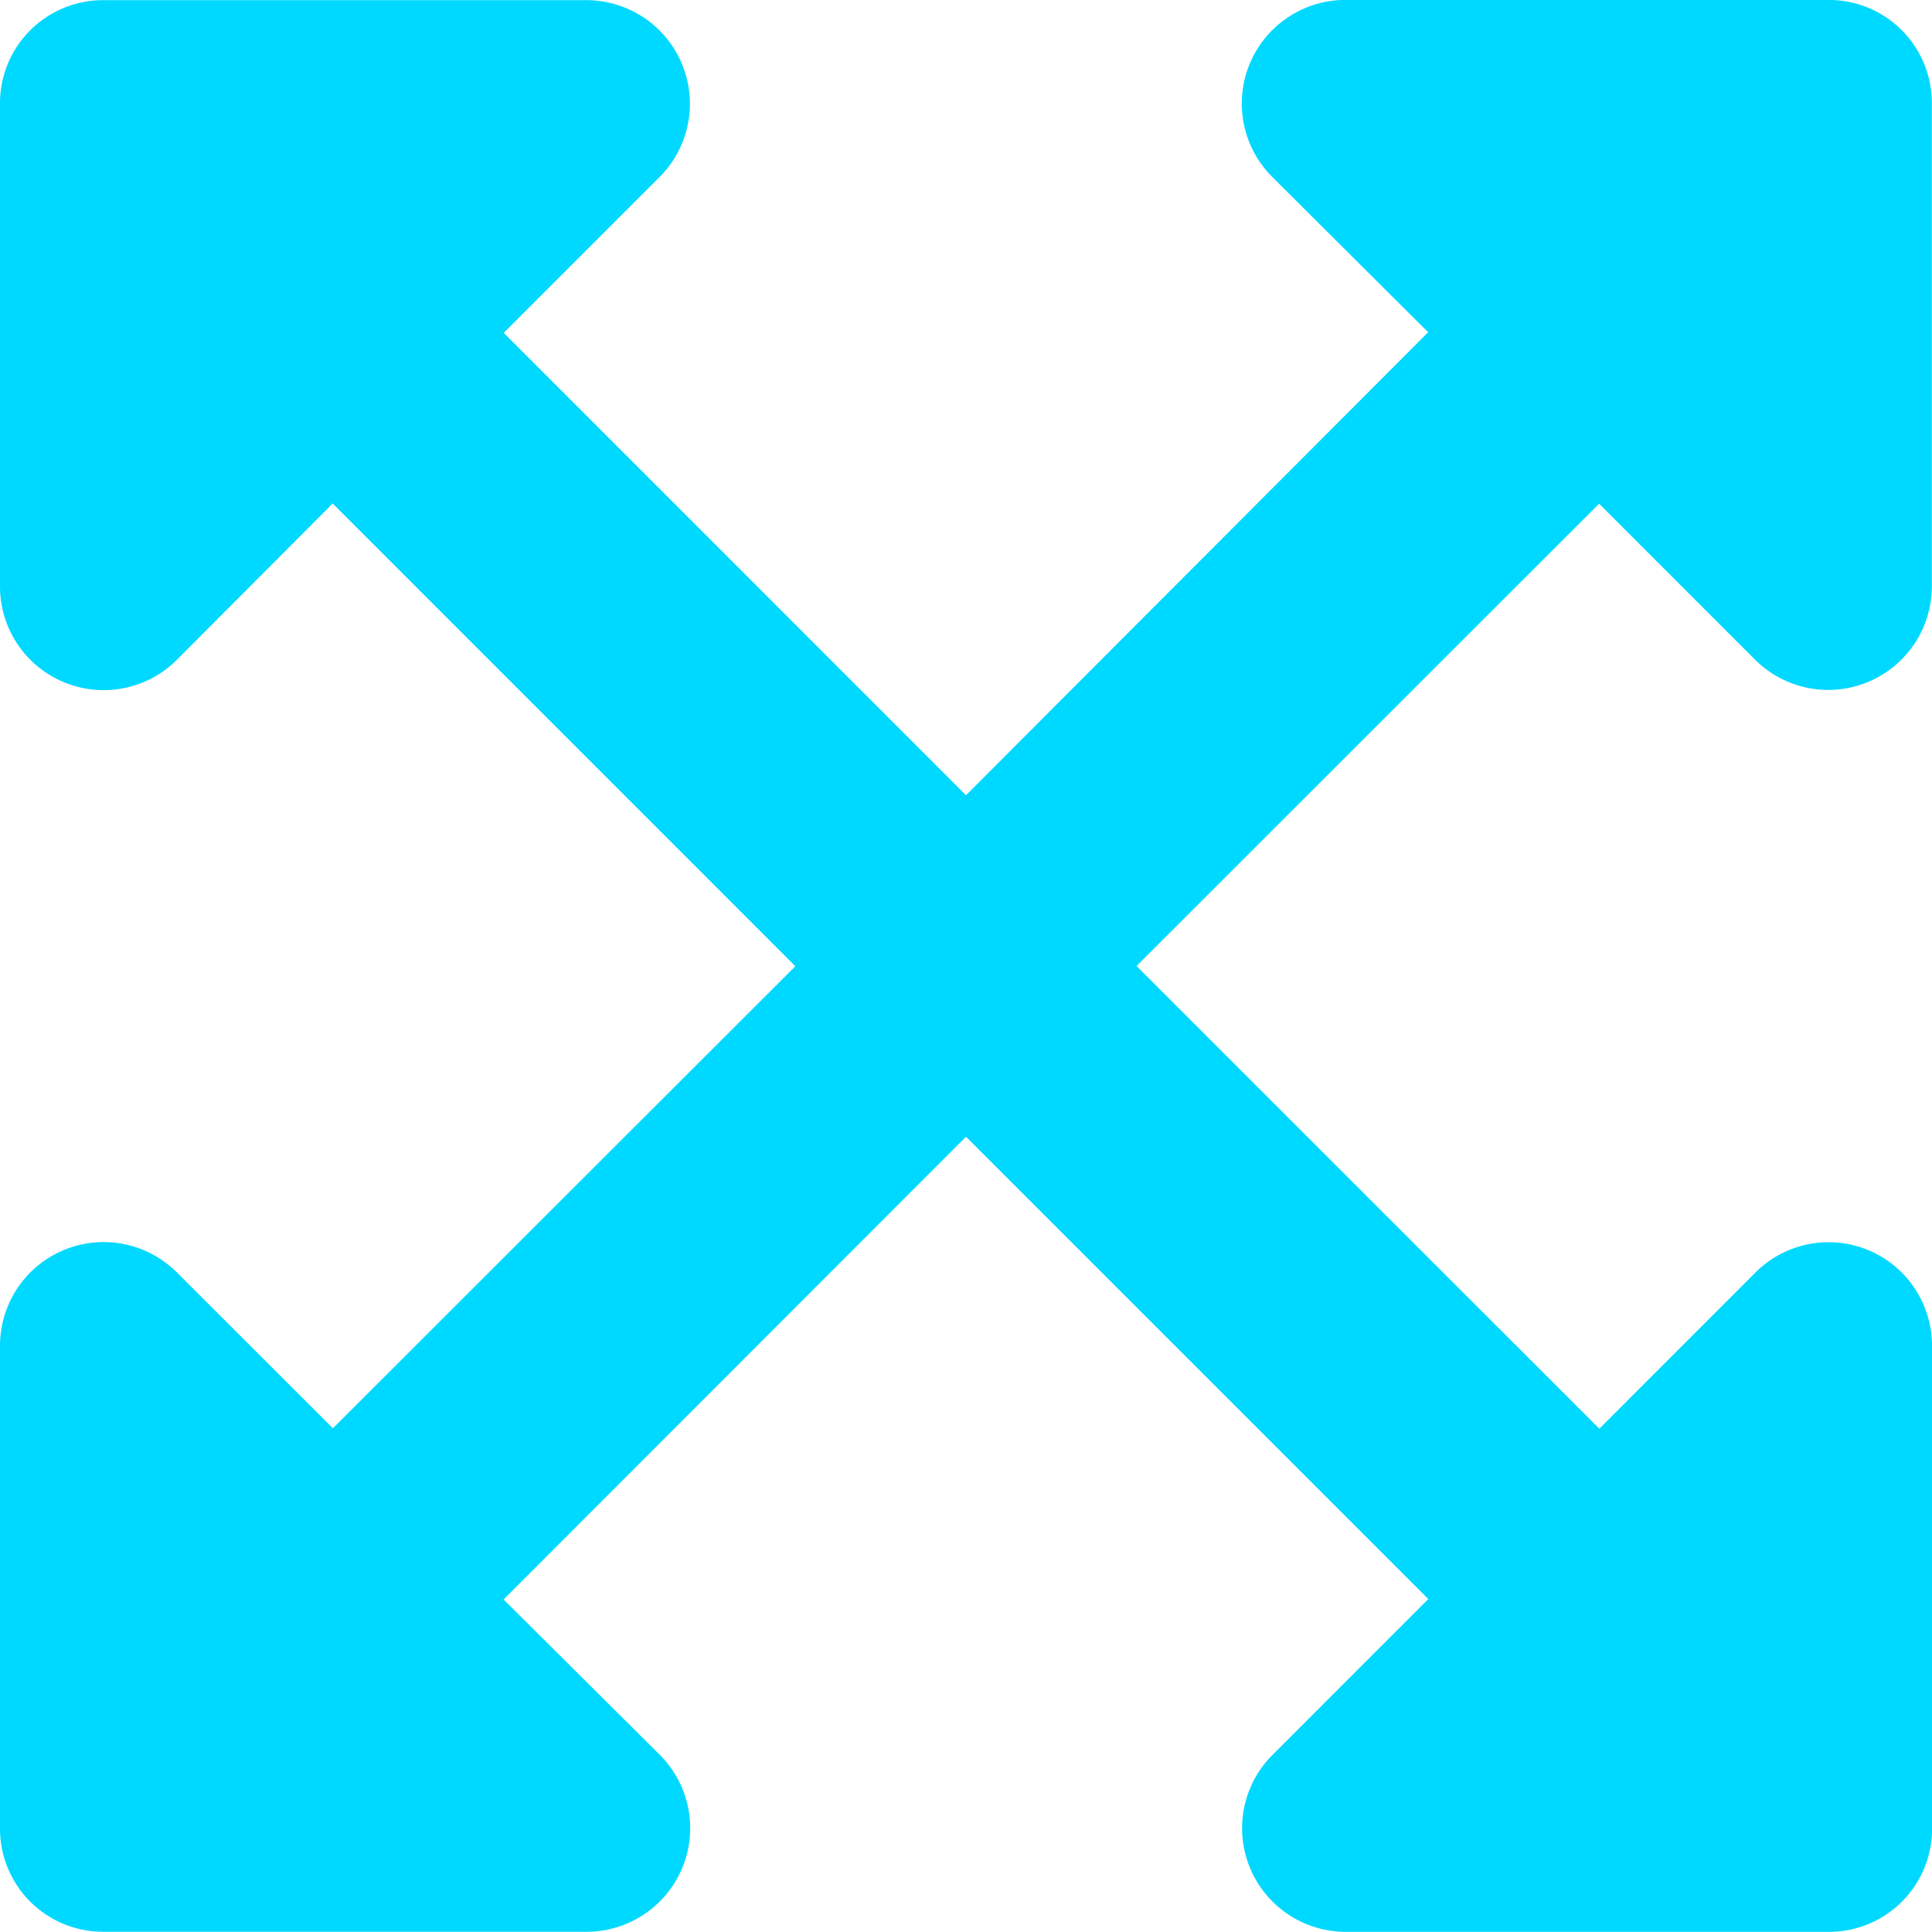
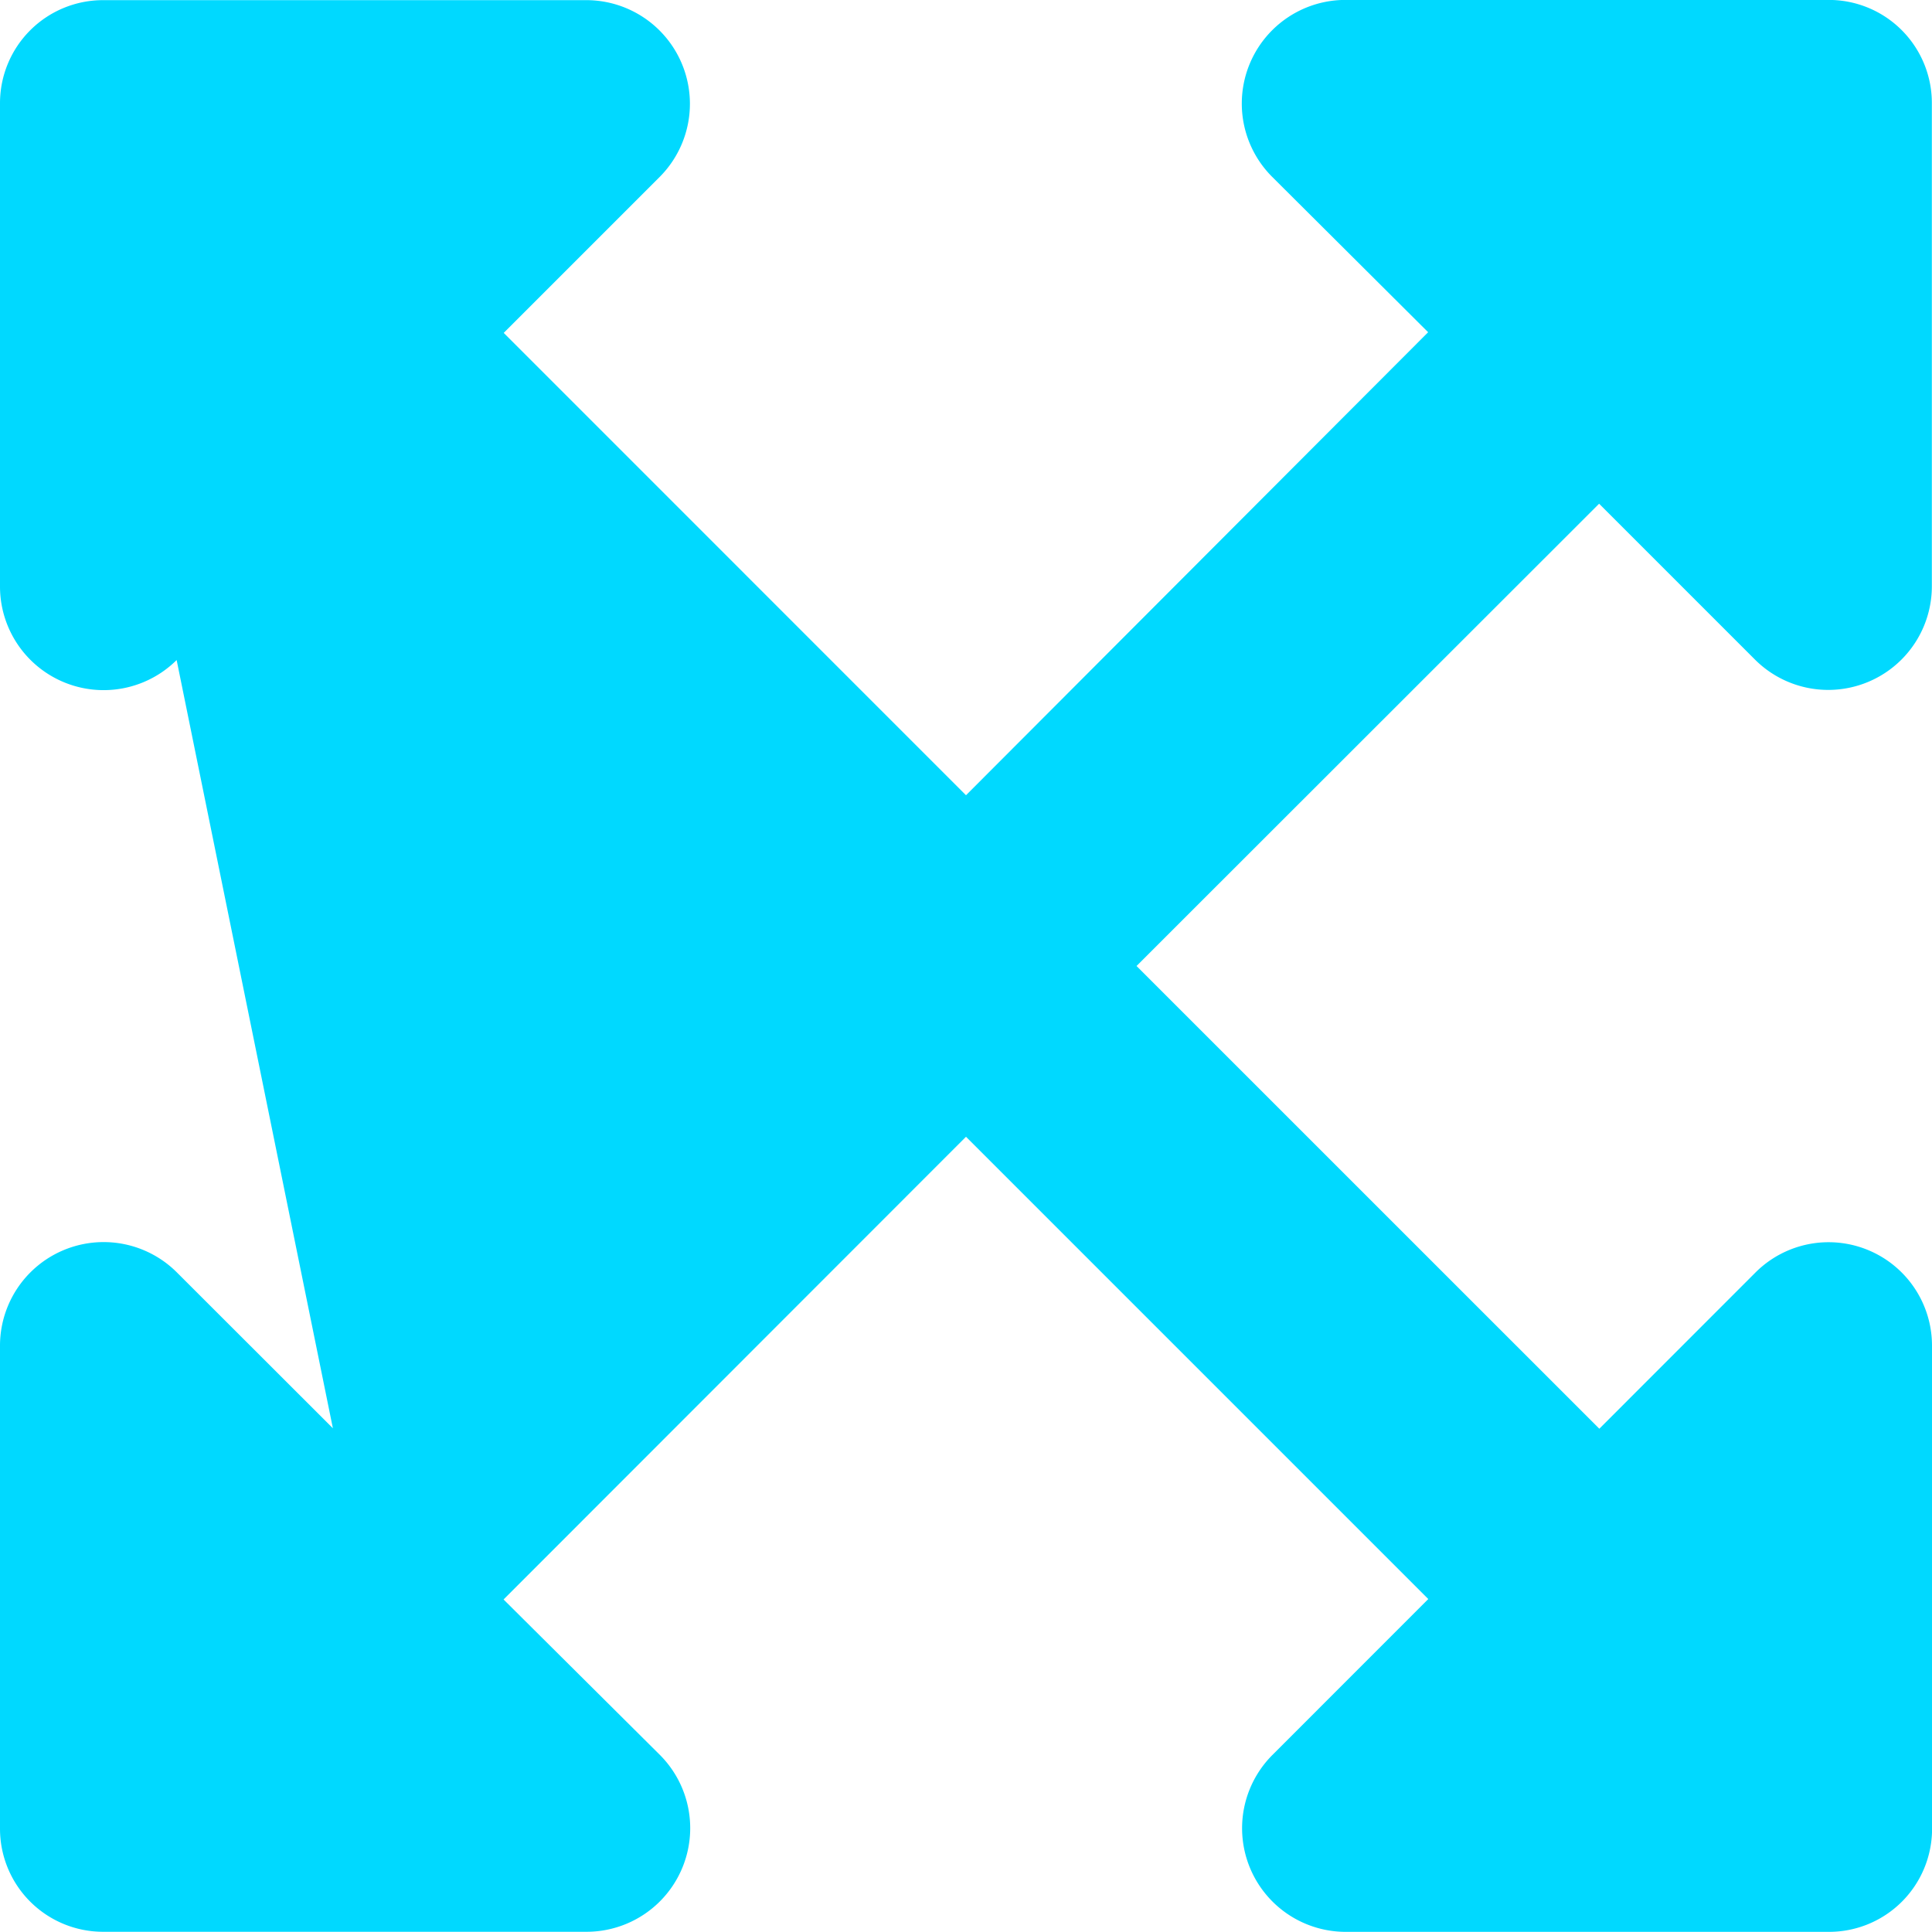
<svg xmlns="http://www.w3.org/2000/svg" width="26.25" height="26.25" viewBox="0 0 26.25 26.25">
-   <path d="M26.25-6.094a1.405,1.405,0,0,0-2.4-.99l-2.12,2.121L15.442-11.25l6.285-6.281,2.121,2.121a1.408,1.408,0,0,0,2.4-1v-6.566a1.4,1.4,0,0,0-1.4-1.4H18.281a1.408,1.408,0,0,0-1,2.4l2.123,2.115L13.125-13.57,6.844-19.852l2.121-2.121a1.408,1.408,0,0,0-1-2.4H1.4a1.4,1.4,0,0,0-1.4,1.4v6.566a1.408,1.408,0,0,0,2.4,1l2.12-2.127,6.286,6.287L4.523-4.969,2.4-7.09a1.408,1.408,0,0,0-2.4,1V.472a1.4,1.4,0,0,0,1.4,1.4H7.969a1.408,1.408,0,0,0,1-2.4L6.842-2.643,13.125-8.93l6.281,6.281L17.285-.527a1.408,1.408,0,0,0,1,2.4h6.566a1.4,1.4,0,0,0,1.4-1.4V-6.094Z" transform="translate(0 24.375)" fill="#00d9ff" />
+   <path d="M26.25-6.094a1.405,1.405,0,0,0-2.4-.99l-2.12,2.121L15.442-11.25l6.285-6.281,2.121,2.121a1.408,1.408,0,0,0,2.4-1v-6.566a1.4,1.4,0,0,0-1.4-1.4H18.281a1.408,1.408,0,0,0-1,2.4l2.123,2.115L13.125-13.57,6.844-19.852l2.121-2.121a1.408,1.408,0,0,0-1-2.4H1.4a1.4,1.4,0,0,0-1.4,1.4v6.566a1.408,1.408,0,0,0,2.4,1L4.523-4.969,2.4-7.09a1.408,1.408,0,0,0-2.4,1V.472a1.4,1.4,0,0,0,1.4,1.4H7.969a1.408,1.408,0,0,0,1-2.4L6.842-2.643,13.125-8.93l6.281,6.281L17.285-.527a1.408,1.408,0,0,0,1,2.4h6.566a1.4,1.4,0,0,0,1.4-1.4V-6.094Z" transform="translate(0 24.375)" fill="#00d9ff" />
</svg>